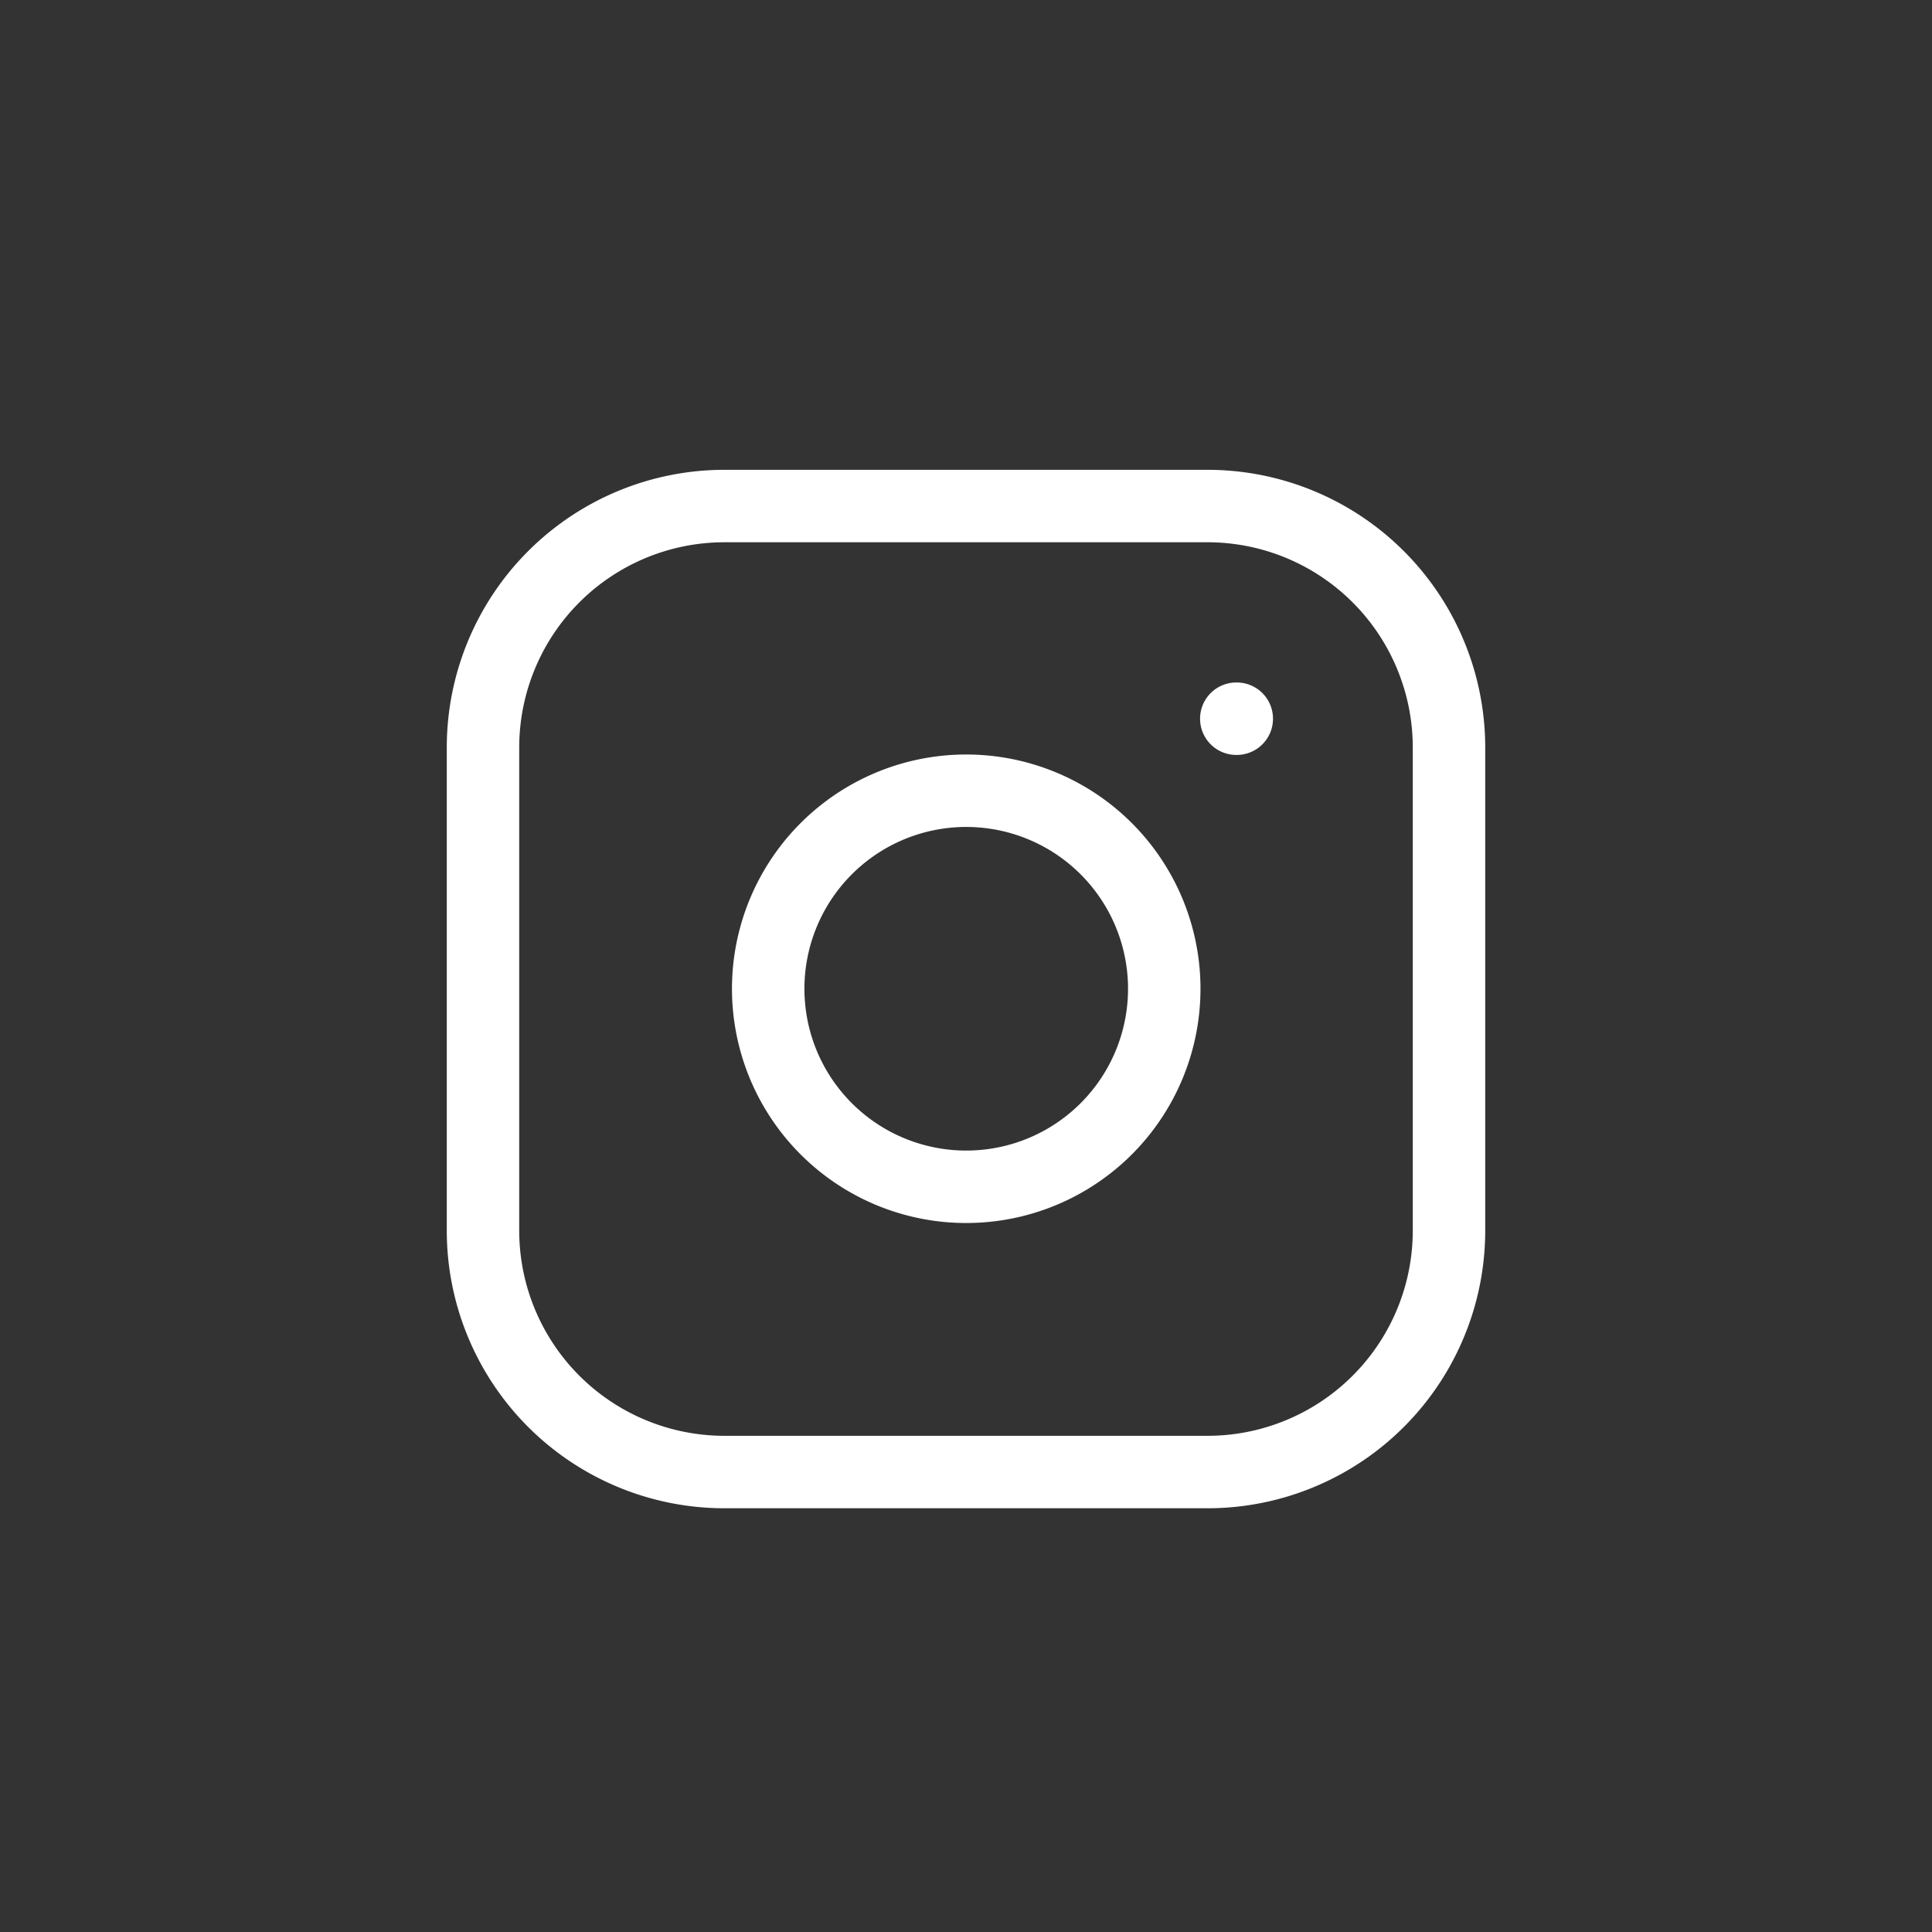
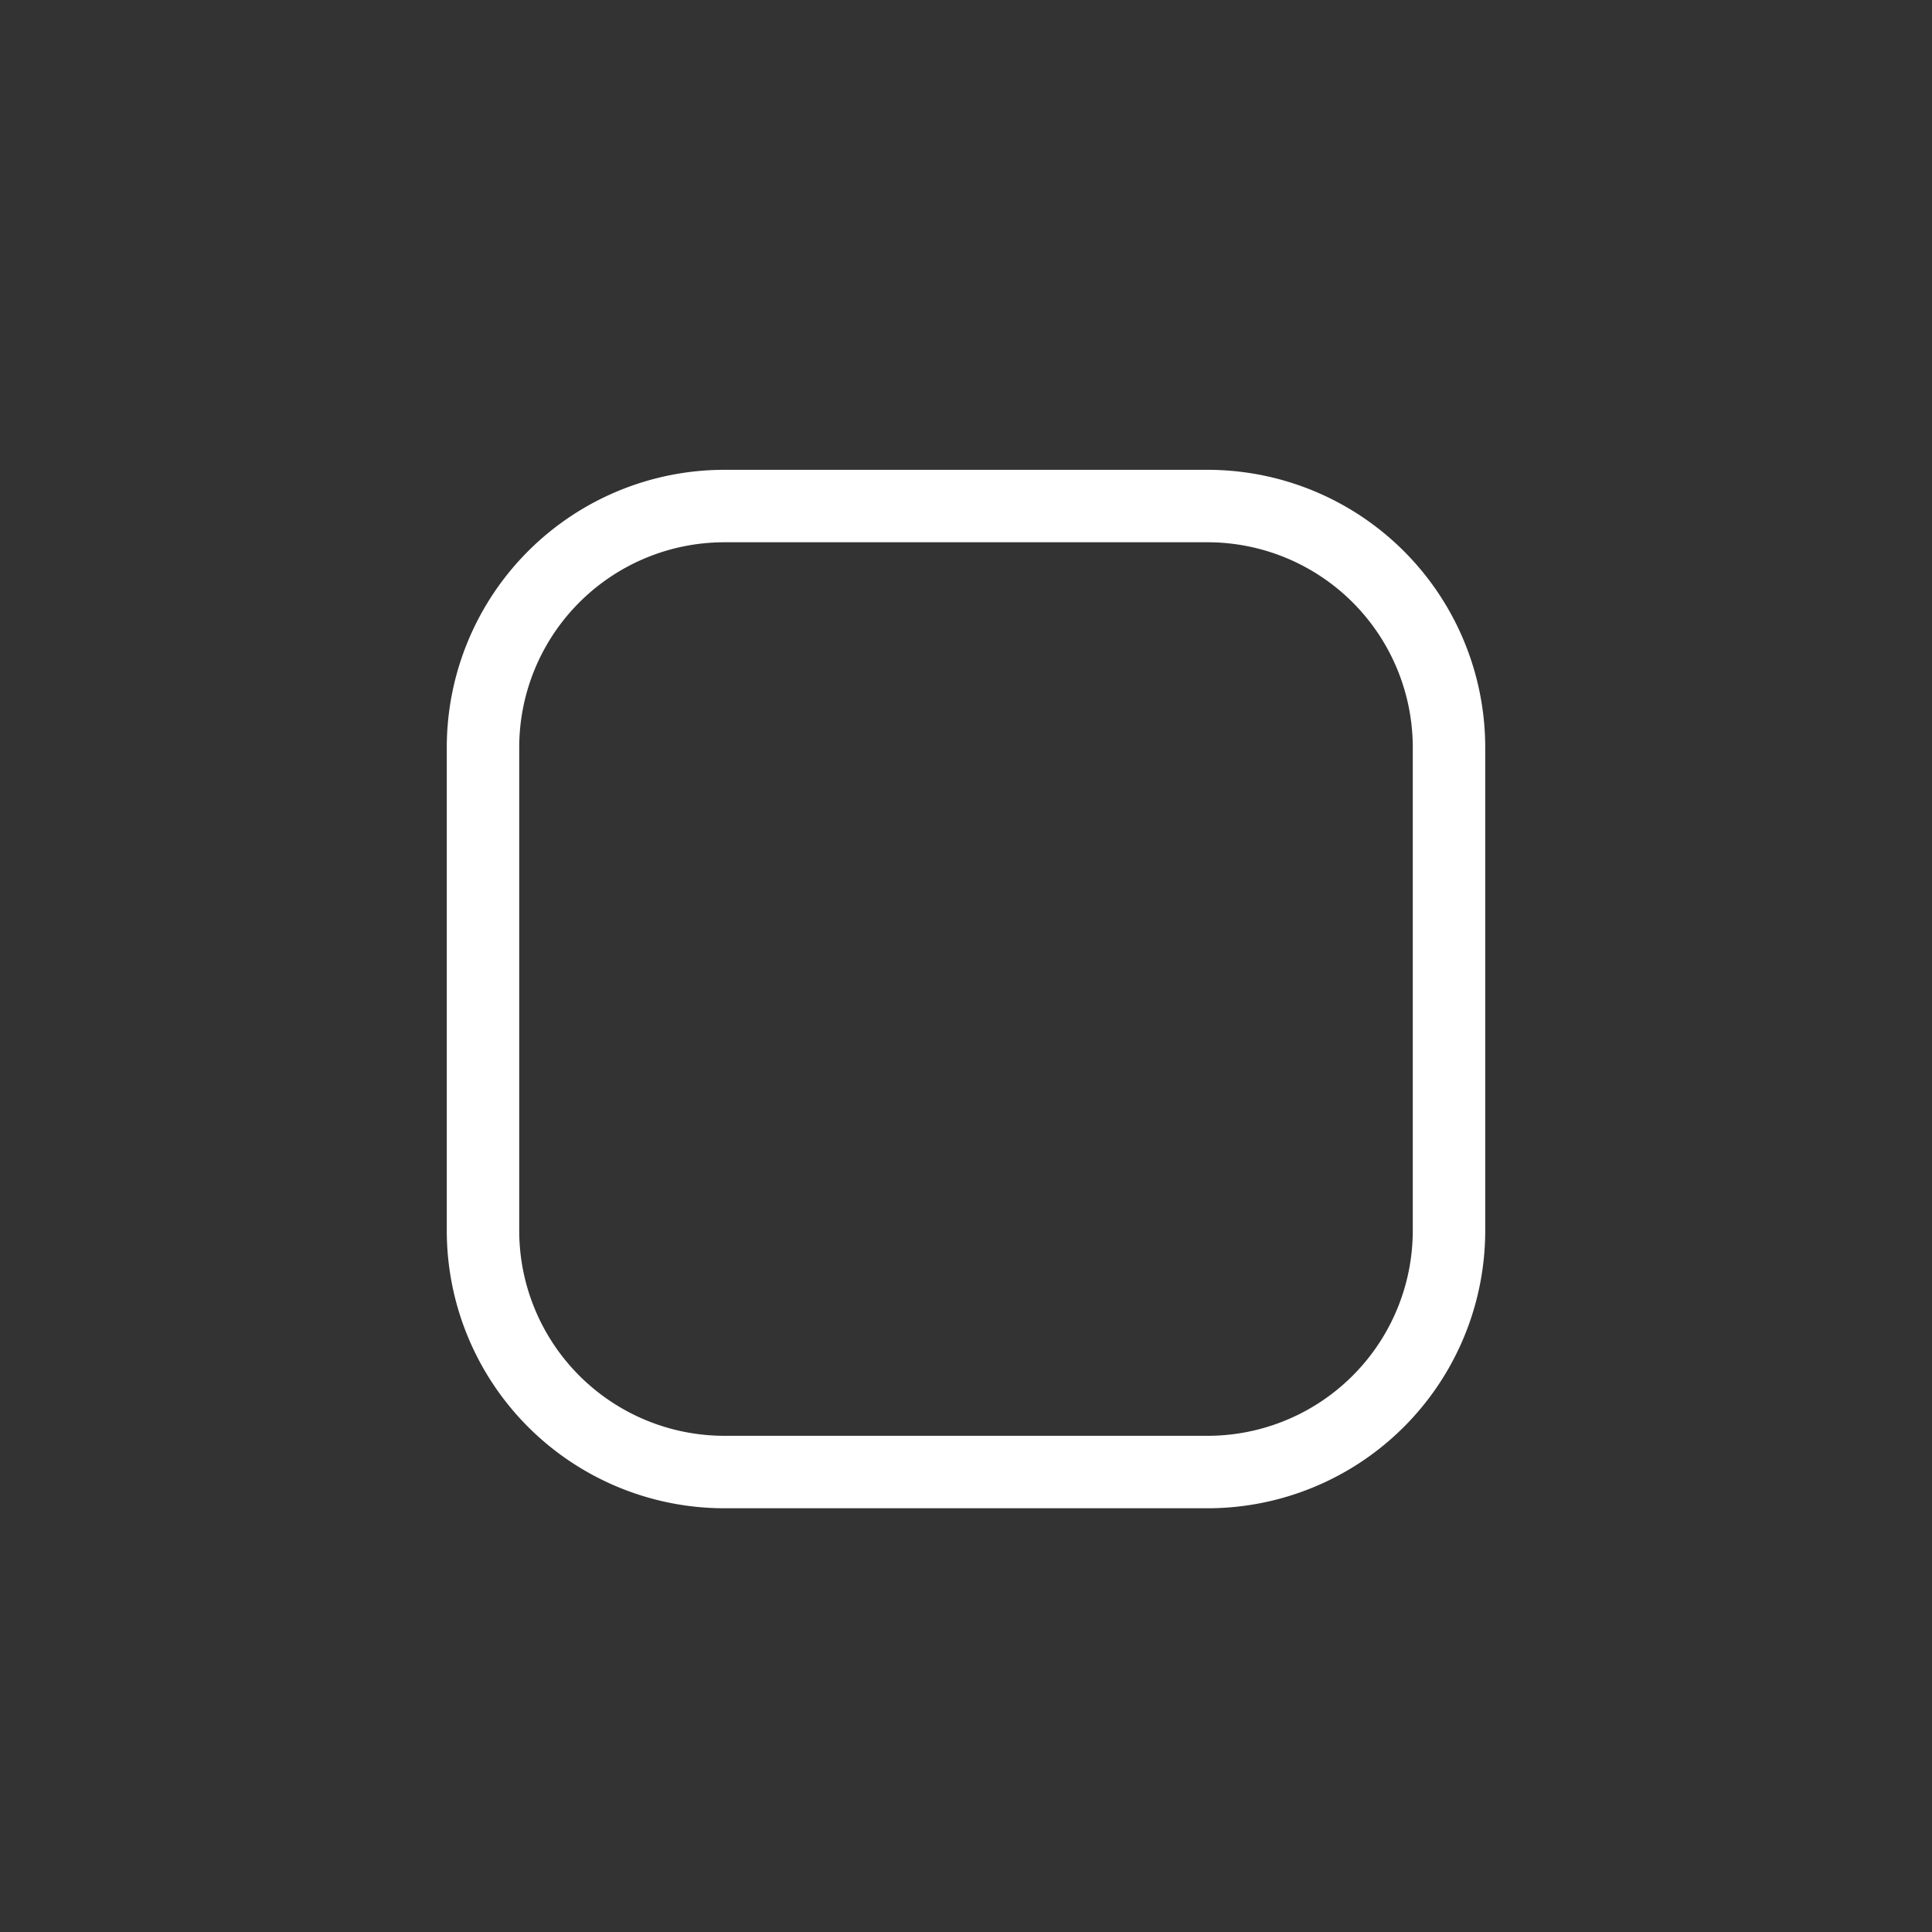
<svg xmlns="http://www.w3.org/2000/svg" width="40" height="40" viewBox="0 0 40 40">
  <rect x="0" y="0" width="40" height="40" fill="#333333" stroke="none" />
  <defs>
    <clipPath id="clip-path">
      <circle id="楕円形_208" data-name="楕円形 208" cx="20" cy="20" r="20" transform="translate(410 643)" fill="#2e2d28" />
    </clipPath>
  </defs>
  <g id="ico-insta" transform="translate(-410 -643)" clip-path="url(#clip-path)">
    <g id="グループ_171336" data-name="グループ 171336" transform="translate(420 653.477)">
      <g id="Icon_feather-instagram" data-name="Icon feather-instagram">
        <path id="パス_254760" data-name="パス 254760" d="M8,3H18a5,5,0,0,1,5,5V18a5,5,0,0,1-5,5H8a5,5,0,0,1-5-5V8A5,5,0,0,1,8,3Z" transform="translate(-3 -3)" fill="none" stroke="#fff" stroke-linecap="round" stroke-linejoin="round" stroke-width="1.5" />
-         <path id="パス_254761" data-name="パス 254761" d="M20.212,14.737a4.1,4.1,0,1,1-3.451-3.451,4.1,4.1,0,0,1,3.451,3.451ZM21.748,9.75h.01" transform="translate(-6.152 -5.347)" fill="none" stroke="#fff" stroke-linecap="round" stroke-linejoin="round" stroke-width="1.5" />
      </g>
    </g>
  </g>
</svg>